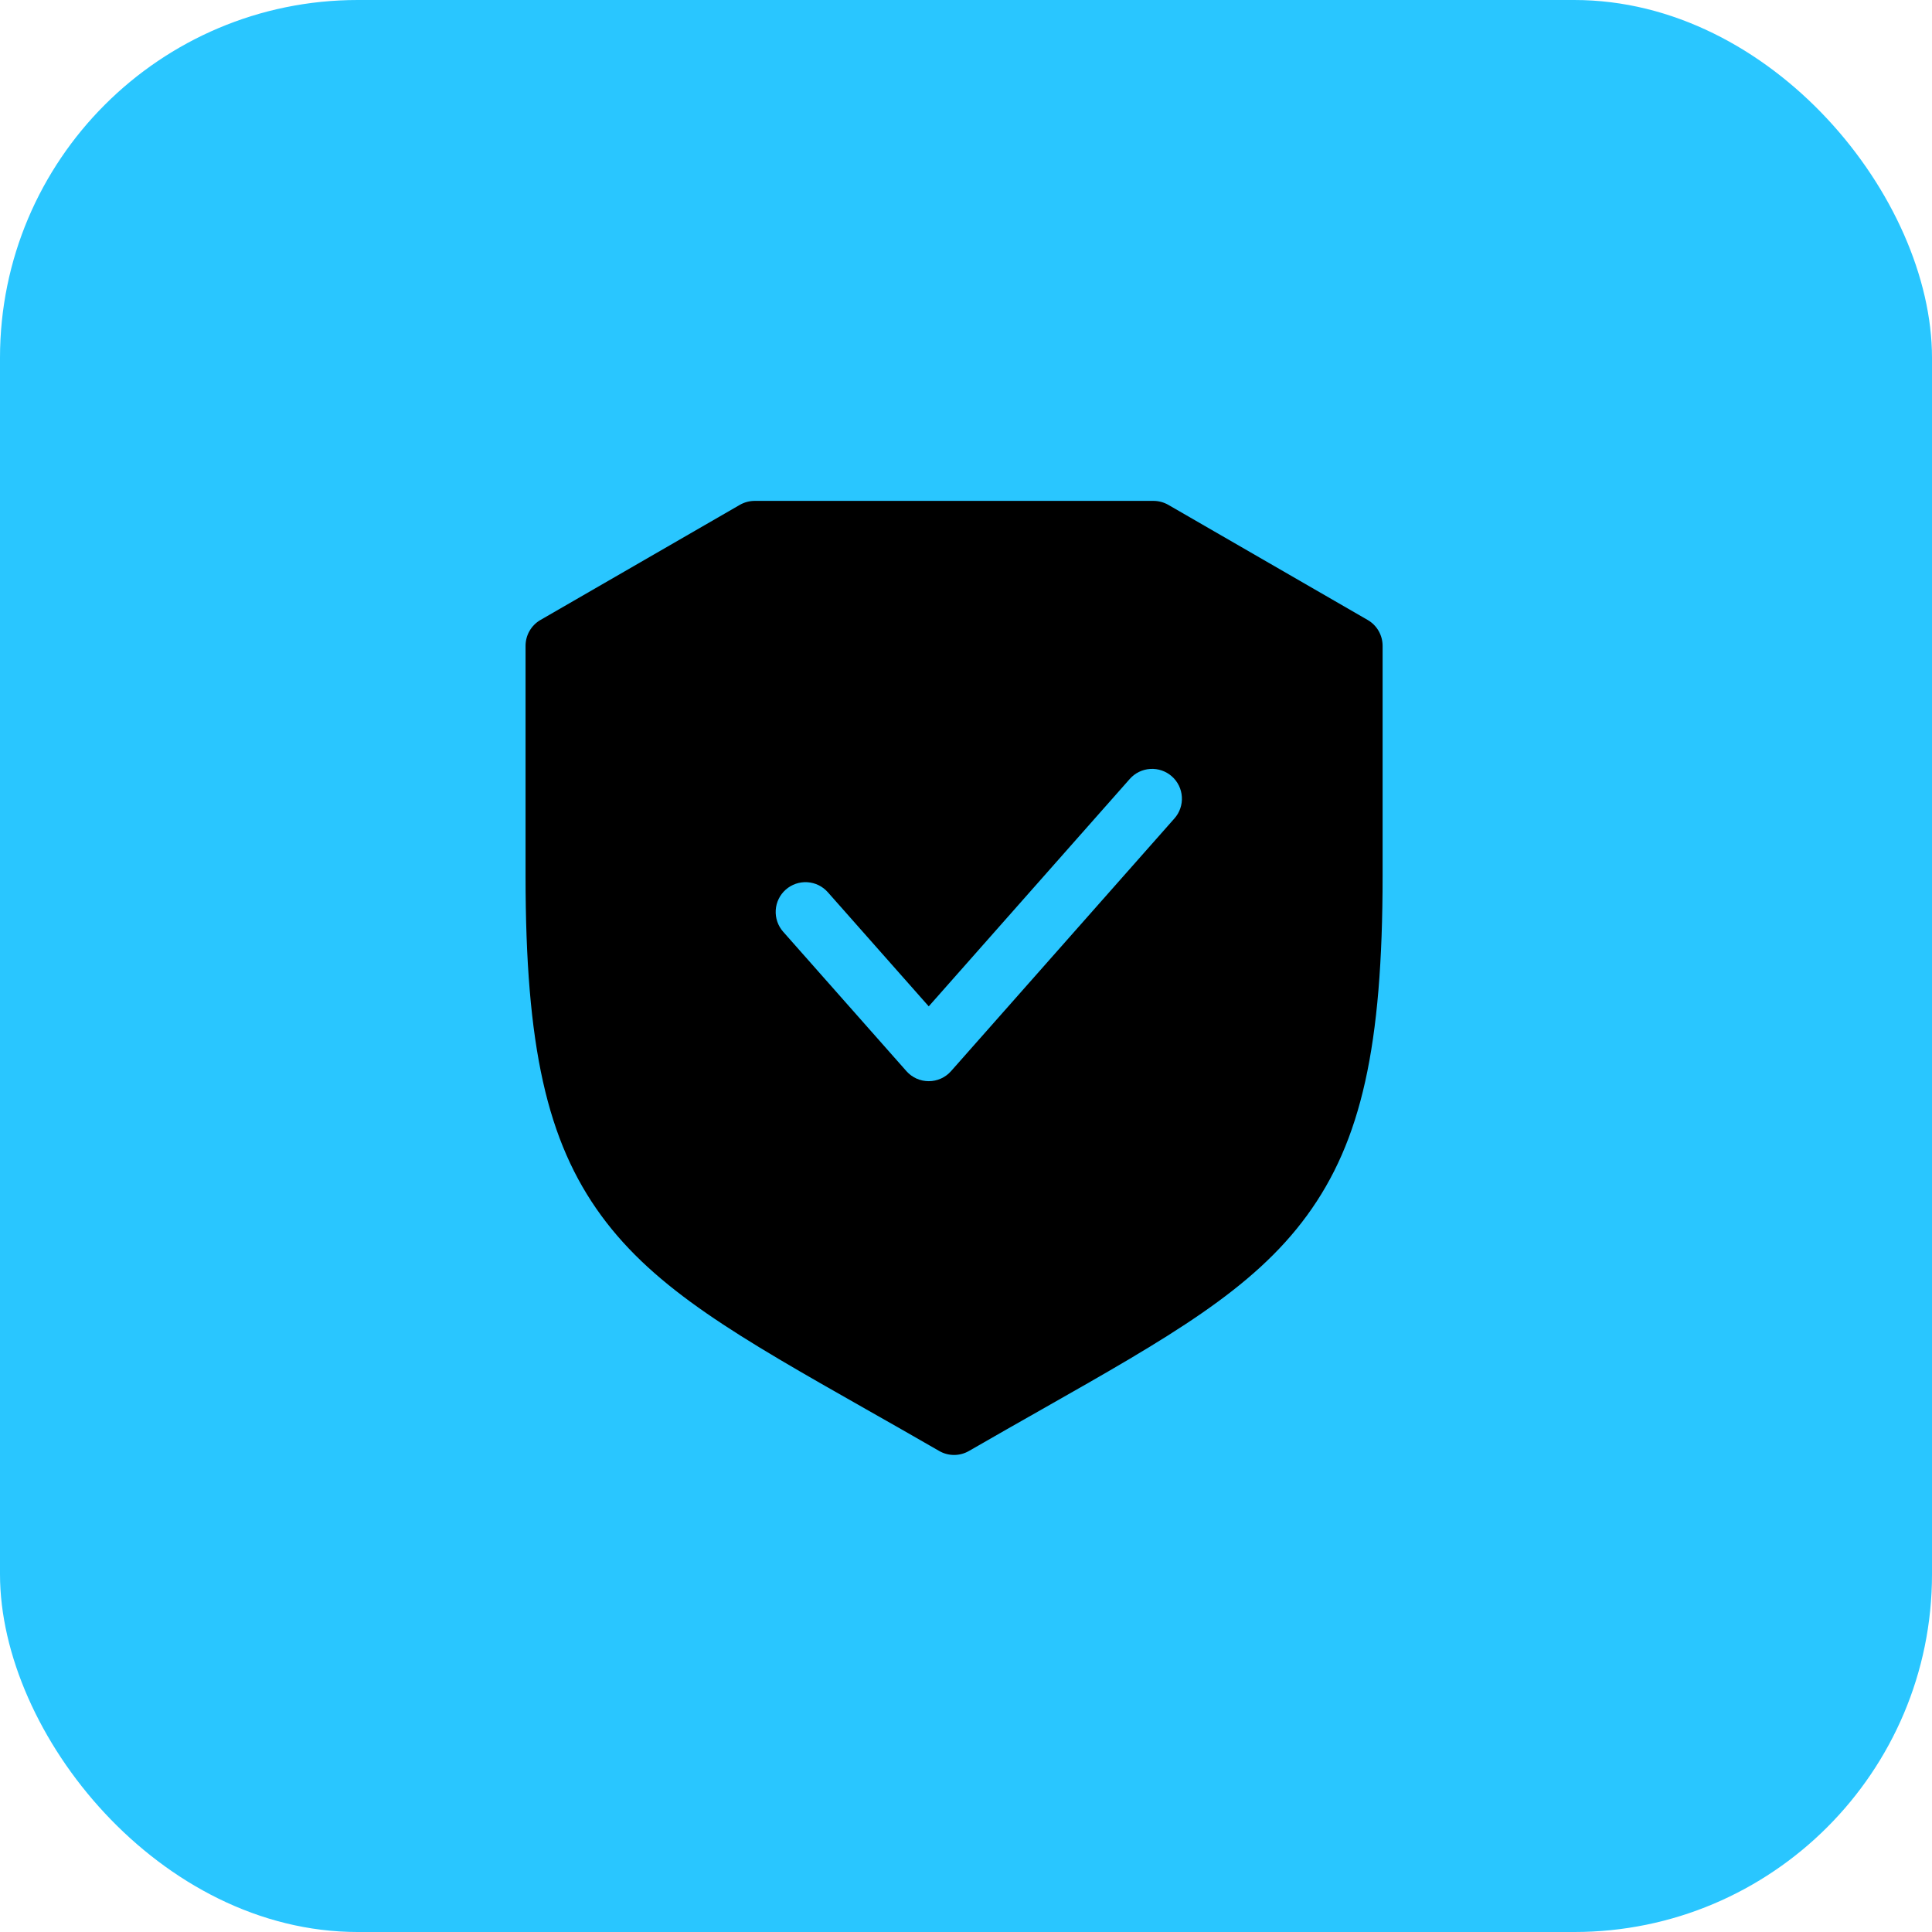
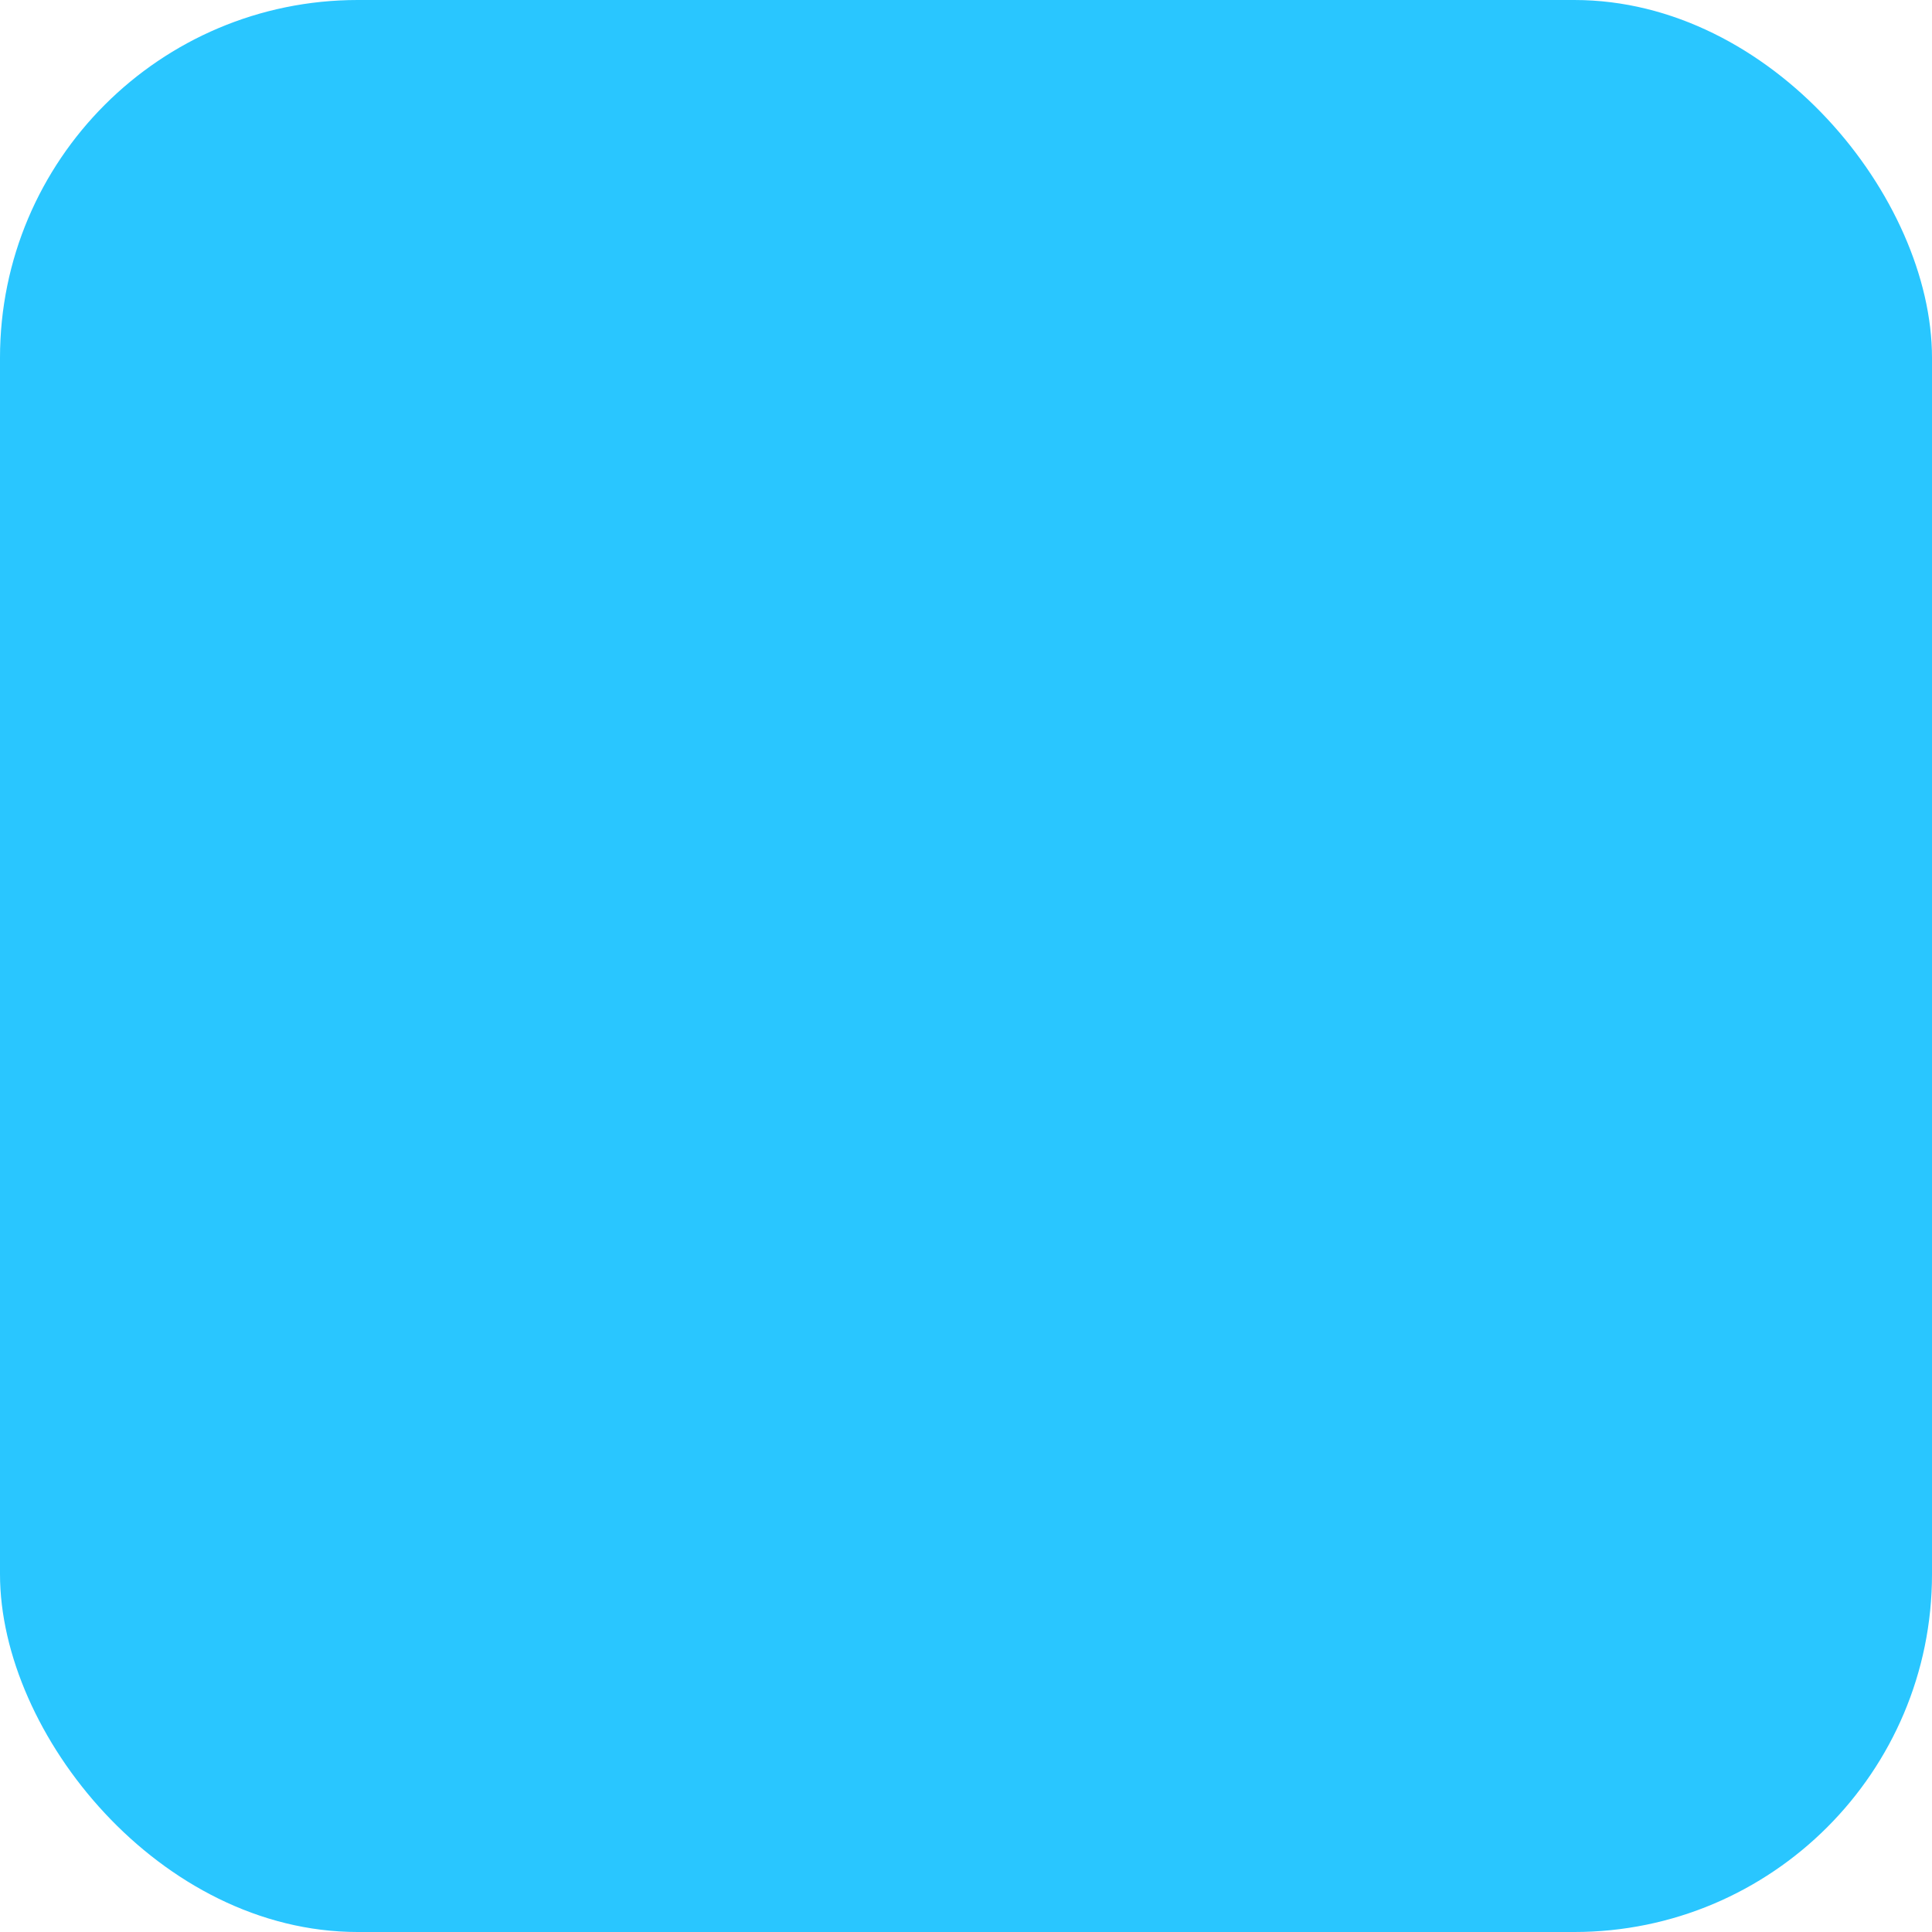
<svg xmlns="http://www.w3.org/2000/svg" width="81" height="81" viewBox="0 0 81 81" fill="none">
  <rect width="81" height="81" rx="15" fill="#29C6FF" />
  <g clip-path="url(#clip0_1_104)">
-     <path fill-rule="evenodd" clip-rule="evenodd" d="M32.834 39.063L38.001 44.907C38.118 45.04 38.262 45.146 38.424 45.219C38.585 45.292 38.76 45.329 38.938 45.329C39.115 45.329 39.29 45.292 39.451 45.219C39.613 45.146 39.757 45.04 39.874 44.907L49.239 34.313C49.459 34.065 49.571 33.74 49.55 33.409C49.53 33.078 49.379 32.768 49.13 32.549C48.882 32.329 48.556 32.217 48.225 32.238C47.895 32.258 47.585 32.409 47.366 32.658L38.938 42.192L34.707 37.407C34.487 37.158 34.178 37.007 33.847 36.987C33.516 36.967 33.191 37.079 32.943 37.298C32.694 37.518 32.543 37.827 32.523 38.158C32.503 38.489 32.615 38.815 32.834 39.063L32.834 39.063ZM25.208 50.965C22.924 47.843 22.034 43.851 22.034 36.726V27.075C22.035 26.856 22.092 26.64 22.202 26.45C22.312 26.26 22.469 26.102 22.659 25.993L31.017 21.167C31.207 21.058 31.423 21 31.642 21H48.358C48.577 21 48.793 21.058 48.983 21.167L57.341 25.993C57.531 26.102 57.689 26.26 57.798 26.45C57.908 26.64 57.966 26.856 57.966 27.075V36.726C57.966 43.851 57.076 47.843 54.792 50.965C52.52 54.072 49.007 56.066 43.689 59.083C42.716 59.635 41.709 60.207 40.625 60.832C40.435 60.942 40.22 61 40 61C39.781 61 39.565 60.942 39.375 60.832C38.292 60.207 37.285 59.635 36.311 59.083C30.994 56.066 27.48 54.072 25.208 50.965Z" fill="black" />
-   </g>
+     </g>
  <defs>
    <clipPath id="clip0_1_104">
-       <rect width="40" height="40" fill="white" transform="translate(20 21)" />
-     </clipPath>
+       </clipPath>
  </defs>
</svg>